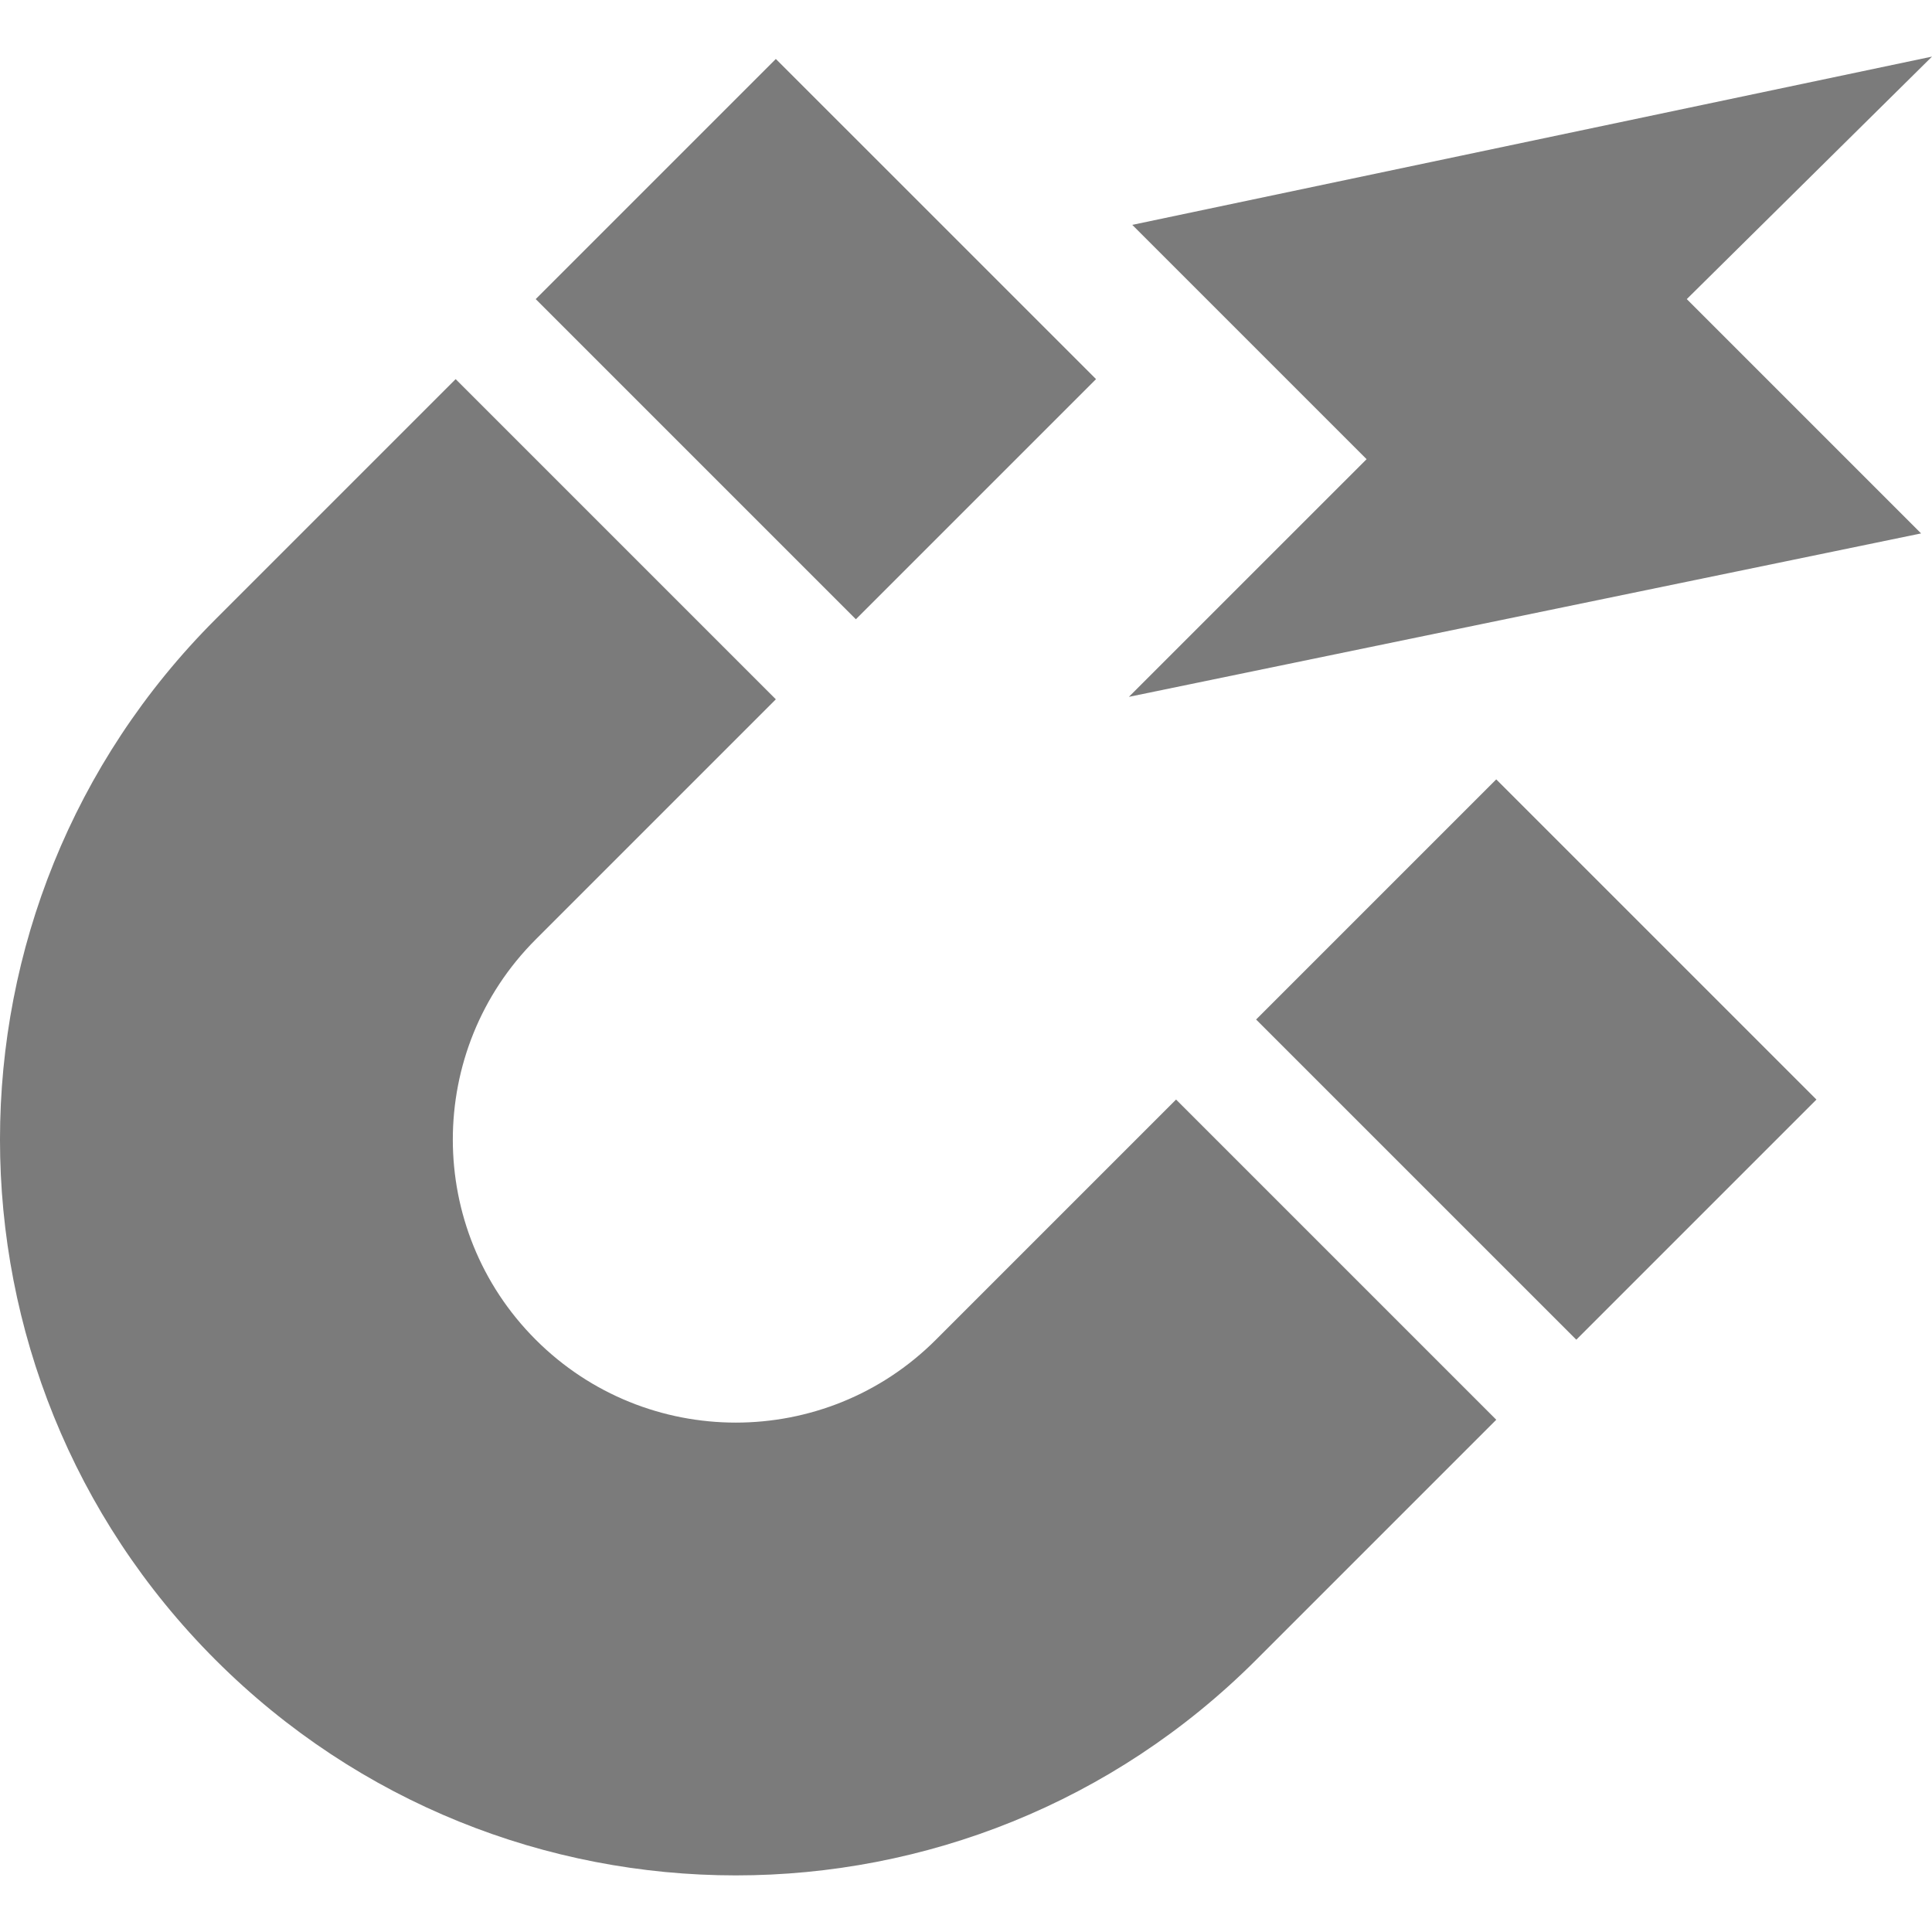
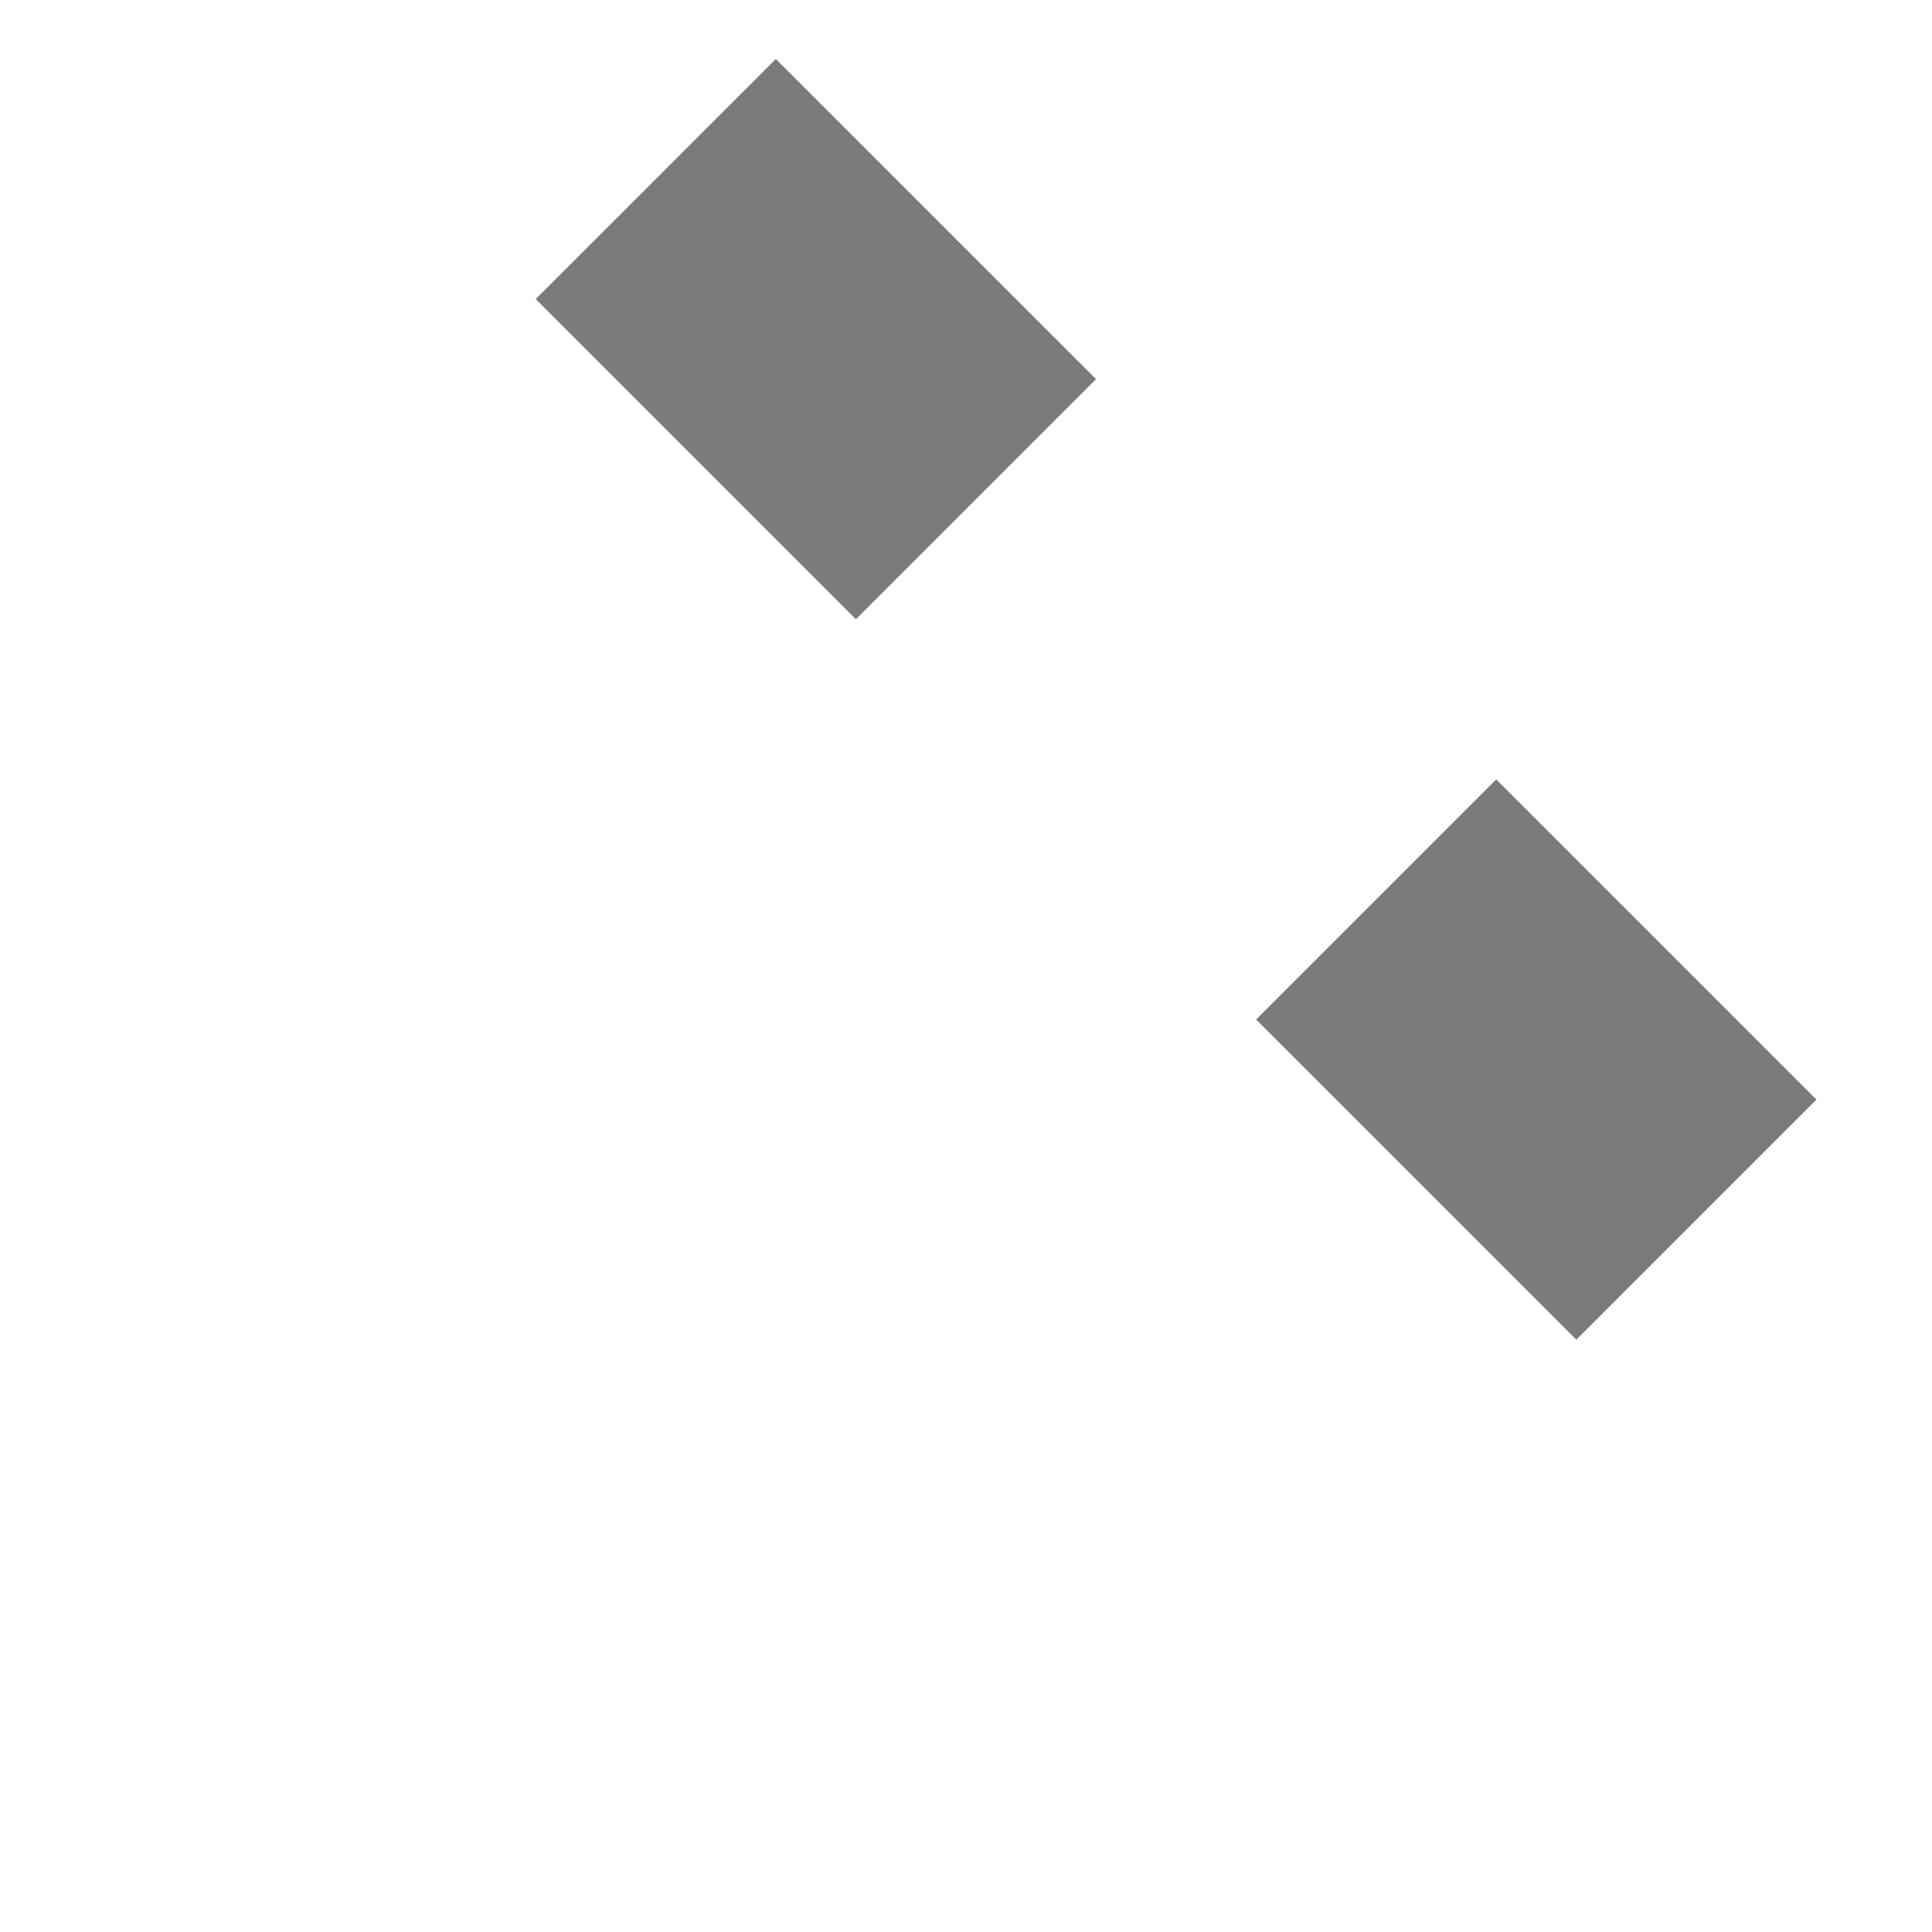
<svg xmlns="http://www.w3.org/2000/svg" width="64" height="64" viewBox="0 0 64 64" fill="none">
  <g clip-path="url(#clip0)">
-     <path d="M45.27 15.211L37.396 23.084L63.639 17.67L55.877 9.908L64 1.875L37.508 7.449L45.27 15.211Z" fill="#7B7B7B" />
    <path d="M41.61 33.773L49.565 25.818L60.172 36.424L52.217 44.379L41.61 33.773Z" fill="#7B7B7B" />
    <path d="M36.308 12.559L28.352 20.514L17.746 9.908L25.701 1.953L36.308 12.559Z" fill="#7B7B7B" />
-     <path d="M41.611 54.986L49.566 47.031L38.959 36.424L31.004 44.379C27.343 48.041 21.407 48.041 17.746 44.379C14.085 40.718 14.085 34.782 17.746 31.121L25.701 23.166L15.094 12.559L7.139 20.514C-2.38 30.033 -2.38 45.467 7.139 54.986C16.658 64.504 32.092 64.505 41.611 54.986Z" fill="#7B7B7B" />
  </g>
  <defs>
    <clipPath id="clip0">
      <rect width="64" height="64" fill="white" />
    </clipPath>
  </defs>
</svg>